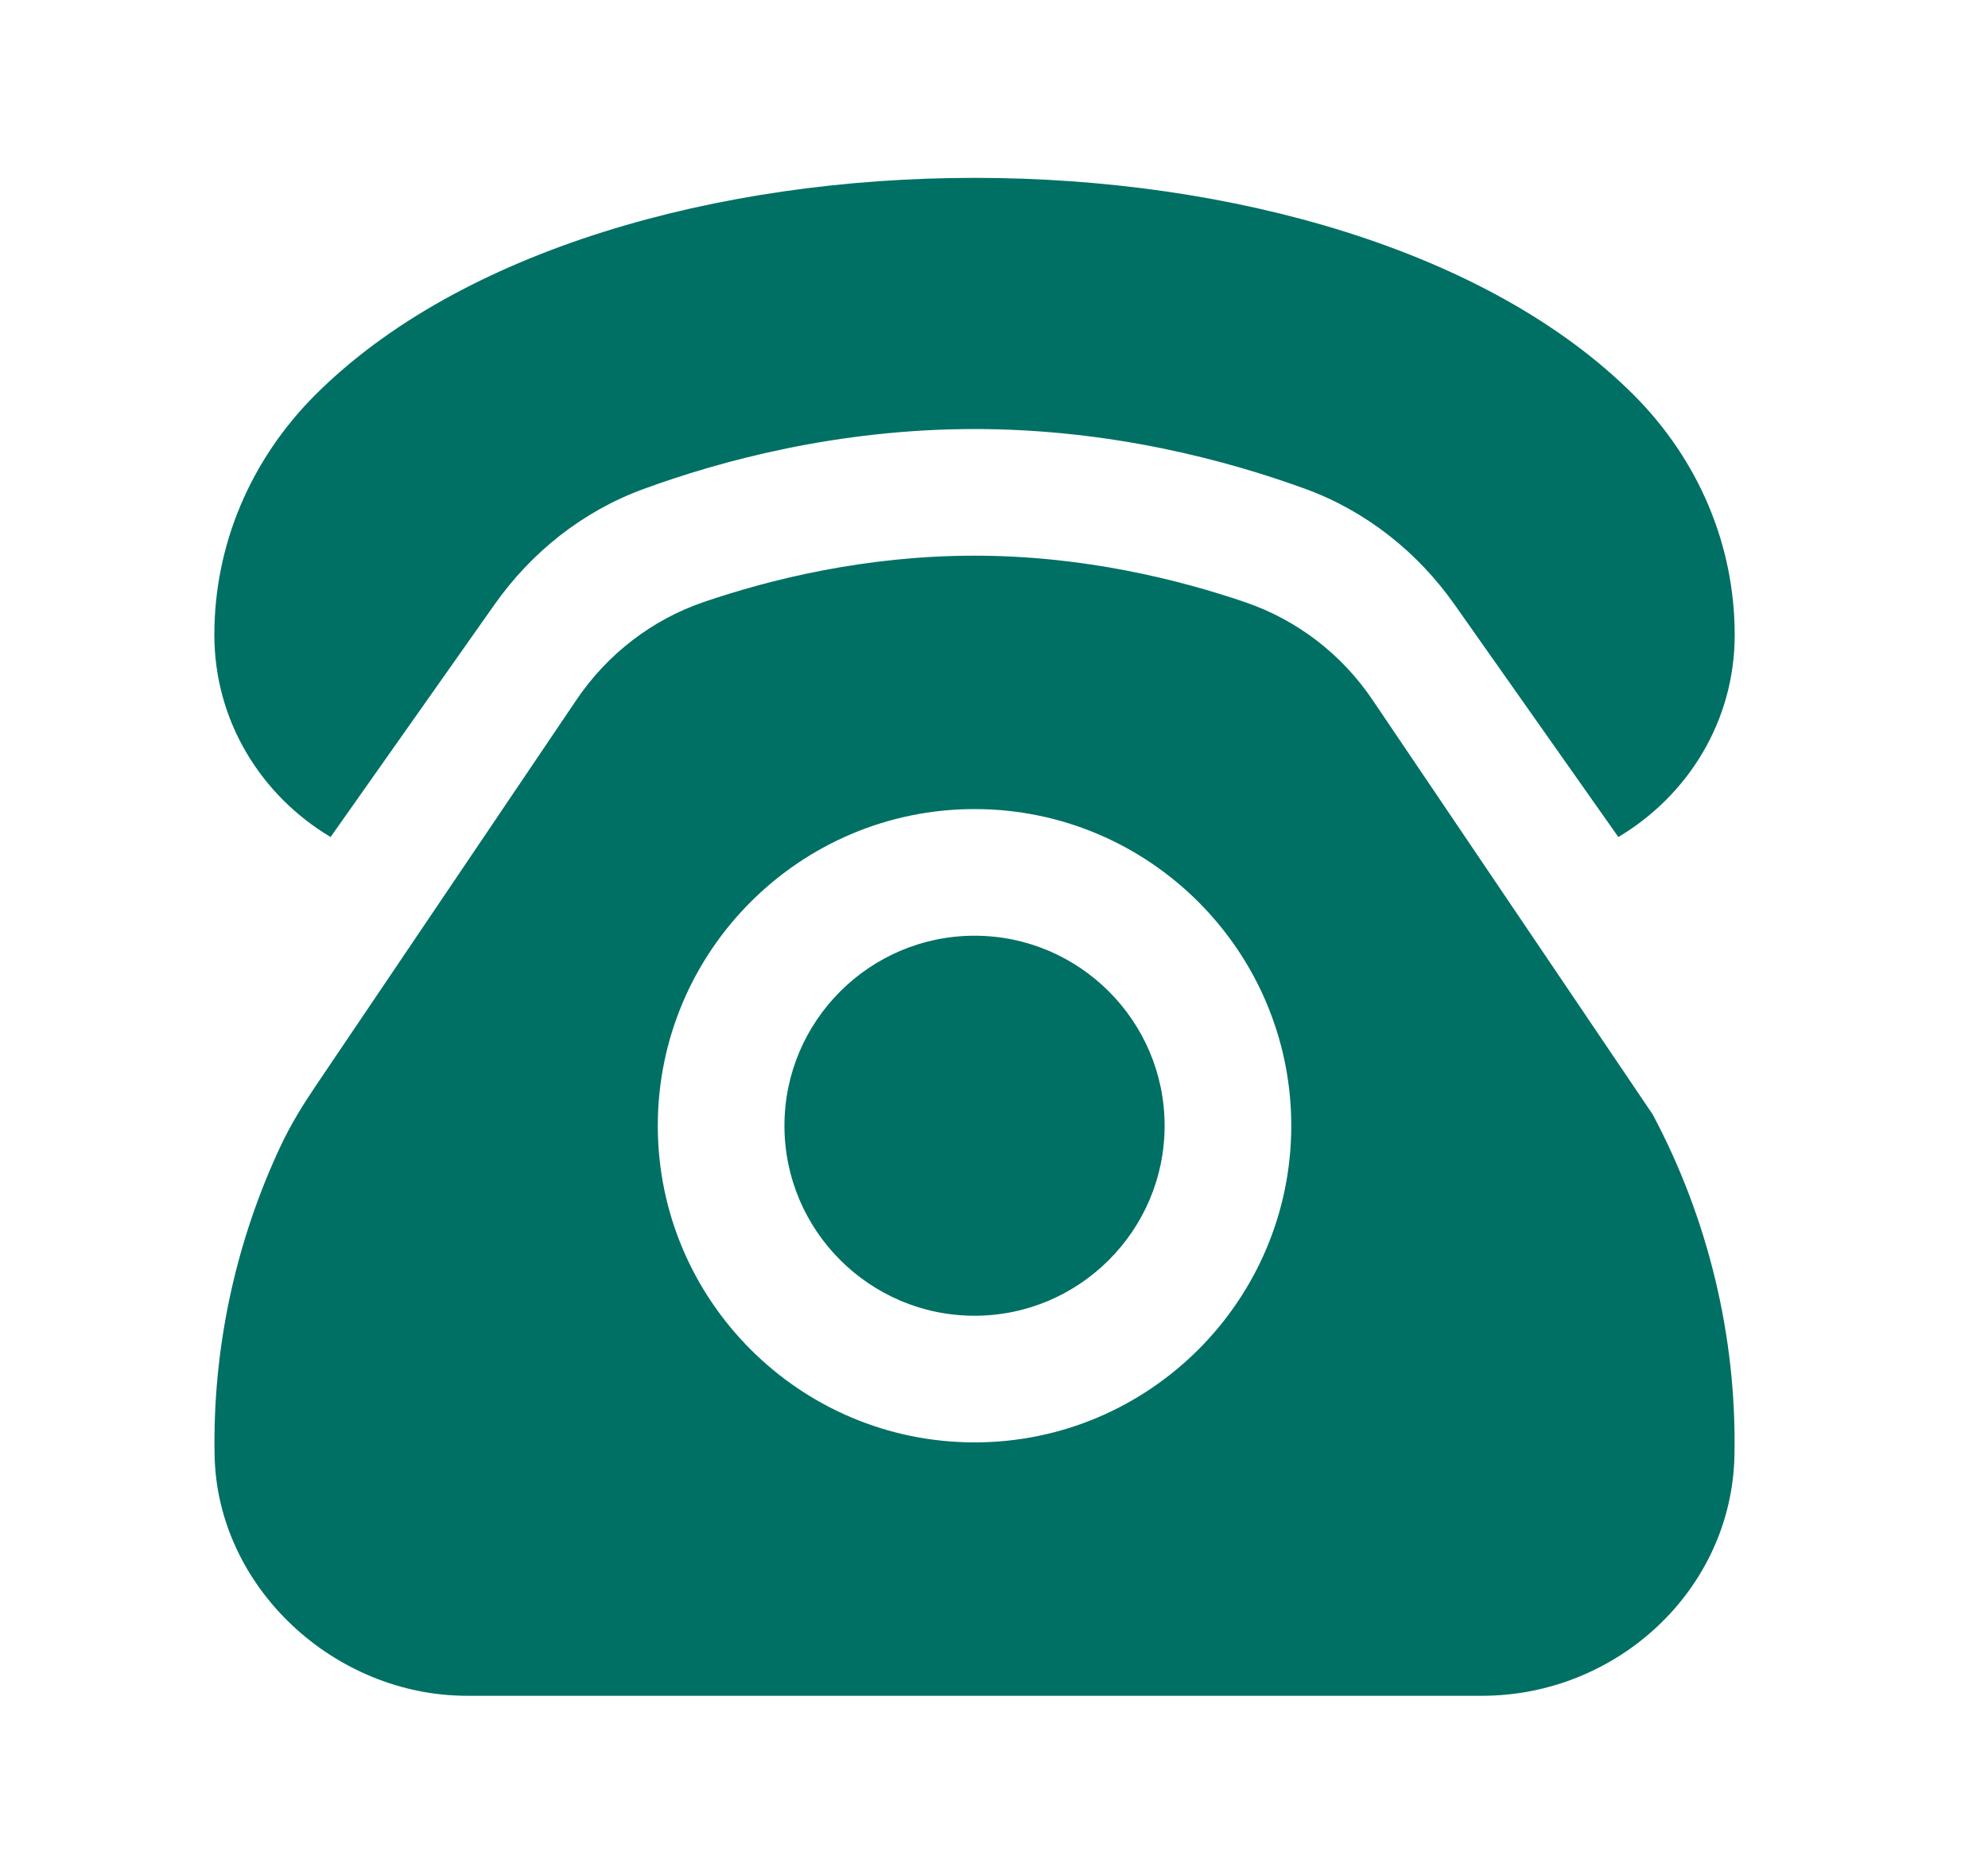
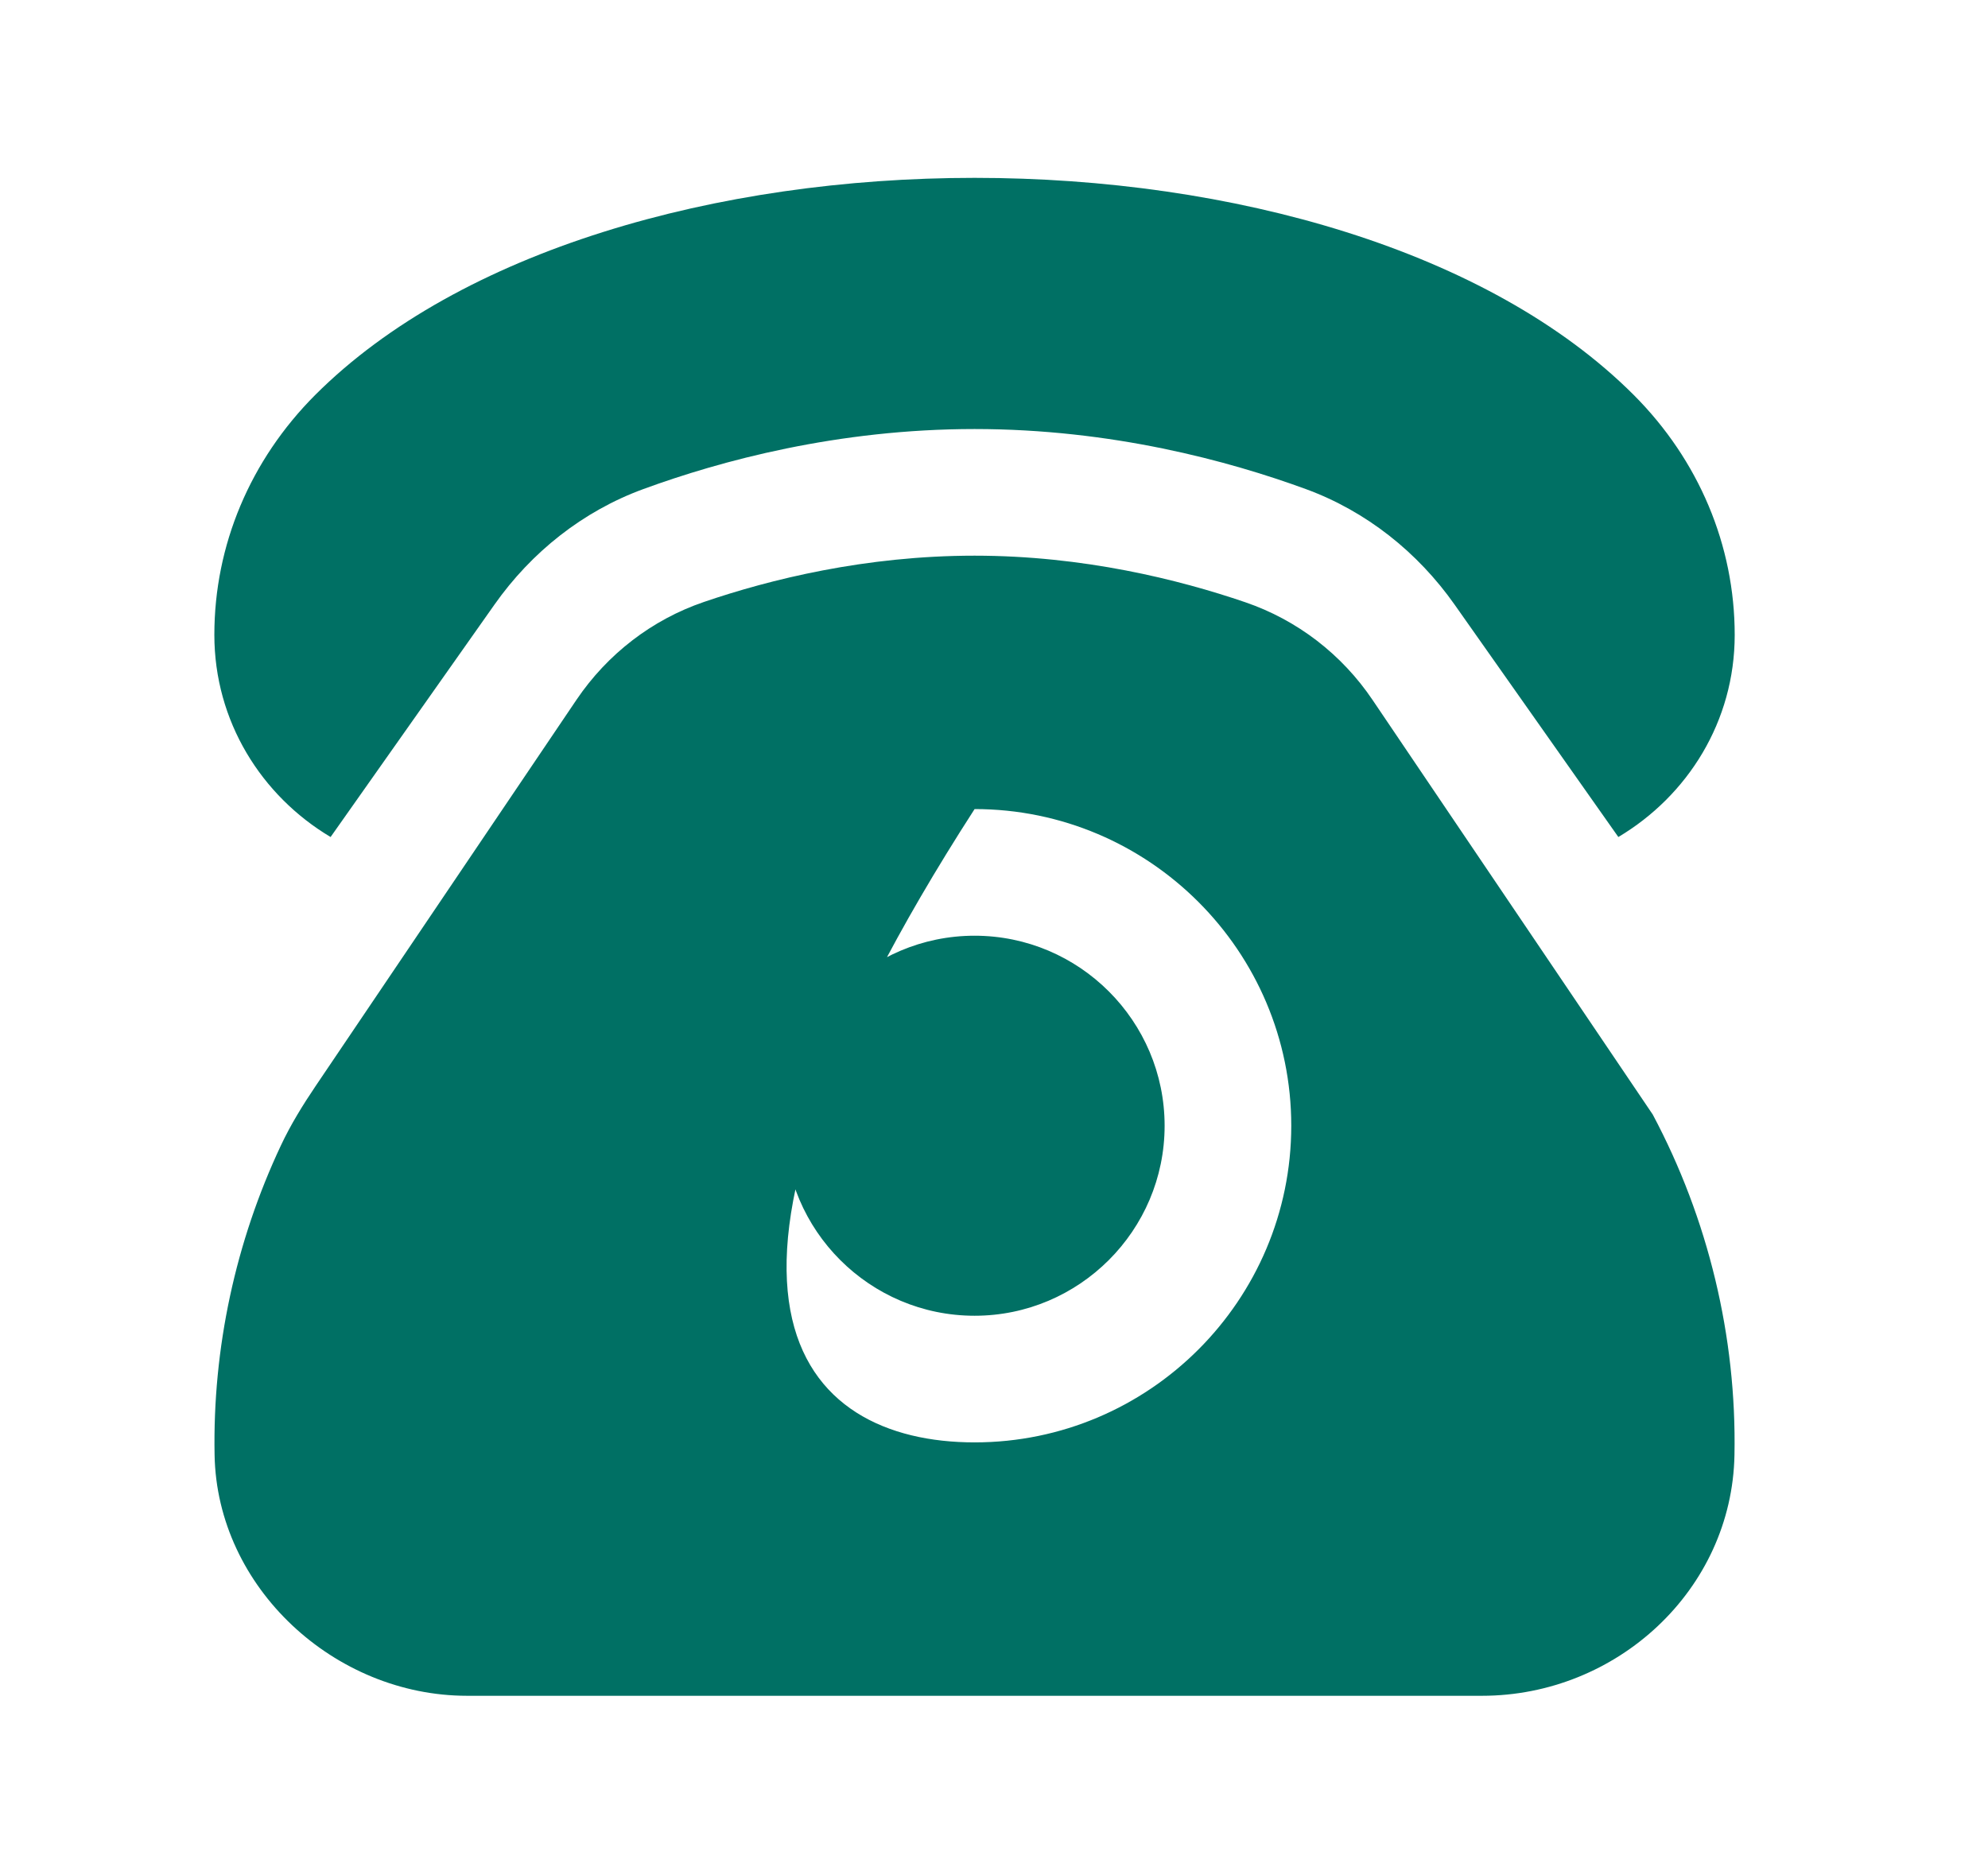
<svg xmlns="http://www.w3.org/2000/svg" width="17" height="16" viewBox="0 0 17 16" fill="none">
-   <path d="M1.833 5.429C1.833 4.663 2.139 3.935 2.696 3.377C3.934 2.14 6.134 1.521 8.334 1.521C10.533 1.521 12.733 2.14 13.971 3.378C14.527 3.935 14.834 4.664 14.834 5.43C14.834 6.169 14.432 6.805 13.839 7.158L12.439 5.171C12.123 4.722 11.683 4.372 11.168 4.183C10.507 3.941 9.505 3.669 8.334 3.669C7.162 3.669 6.16 3.941 5.5 4.183C4.984 4.372 4.544 4.722 4.228 5.171L2.827 7.158C2.235 6.805 1.833 6.168 1.833 5.429ZM9.959 9.627C9.959 10.523 9.229 11.252 8.334 11.252C7.438 11.252 6.708 10.523 6.708 9.627C6.708 8.731 7.438 8.002 8.334 8.002C9.229 8.002 9.959 8.731 9.959 9.627ZM14.832 12.442C14.811 13.596 13.827 14.502 12.673 14.502H3.994C2.86 14.502 1.855 13.576 1.835 12.442C1.818 11.53 2.014 10.62 2.402 9.796C2.486 9.617 2.59 9.449 2.7 9.286L4.93 5.984C5.194 5.594 5.574 5.3 6.019 5.148C6.584 4.955 7.399 4.752 8.334 4.752C9.264 4.752 10.08 4.956 10.648 5.15C11.093 5.302 11.475 5.596 11.738 5.987L14.133 9.531C14.608 10.423 14.851 11.432 14.832 12.442ZM11.042 9.627C11.042 8.134 9.827 6.919 8.334 6.919C6.84 6.919 5.625 8.134 5.625 9.627C5.625 11.12 6.84 12.335 8.334 12.335C9.827 12.335 11.042 11.12 11.042 9.627Z" fill="#007064" />
+   <path d="M1.833 5.429C1.833 4.663 2.139 3.935 2.696 3.377C3.934 2.14 6.134 1.521 8.334 1.521C10.533 1.521 12.733 2.14 13.971 3.378C14.527 3.935 14.834 4.664 14.834 5.43C14.834 6.169 14.432 6.805 13.839 7.158L12.439 5.171C12.123 4.722 11.683 4.372 11.168 4.183C10.507 3.941 9.505 3.669 8.334 3.669C7.162 3.669 6.16 3.941 5.5 4.183C4.984 4.372 4.544 4.722 4.228 5.171L2.827 7.158C2.235 6.805 1.833 6.168 1.833 5.429ZM9.959 9.627C9.959 10.523 9.229 11.252 8.334 11.252C7.438 11.252 6.708 10.523 6.708 9.627C6.708 8.731 7.438 8.002 8.334 8.002C9.229 8.002 9.959 8.731 9.959 9.627ZM14.832 12.442C14.811 13.596 13.827 14.502 12.673 14.502H3.994C2.86 14.502 1.855 13.576 1.835 12.442C1.818 11.53 2.014 10.62 2.402 9.796C2.486 9.617 2.59 9.449 2.7 9.286L4.93 5.984C5.194 5.594 5.574 5.3 6.019 5.148C6.584 4.955 7.399 4.752 8.334 4.752C9.264 4.752 10.08 4.956 10.648 5.15C11.093 5.302 11.475 5.596 11.738 5.987L14.133 9.531C14.608 10.423 14.851 11.432 14.832 12.442ZM11.042 9.627C11.042 8.134 9.827 6.919 8.334 6.919C5.625 11.12 6.84 12.335 8.334 12.335C9.827 12.335 11.042 11.12 11.042 9.627Z" fill="#007064" />
</svg>